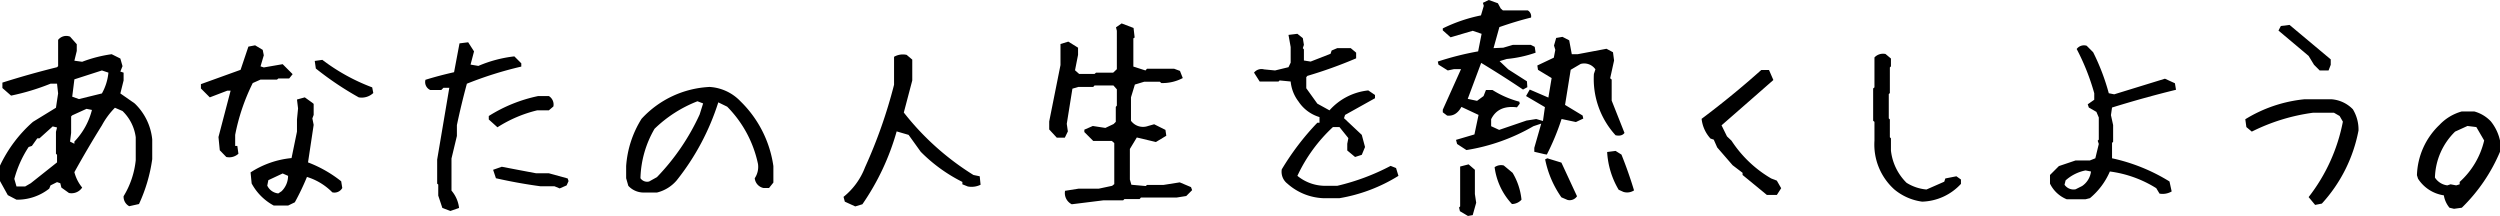
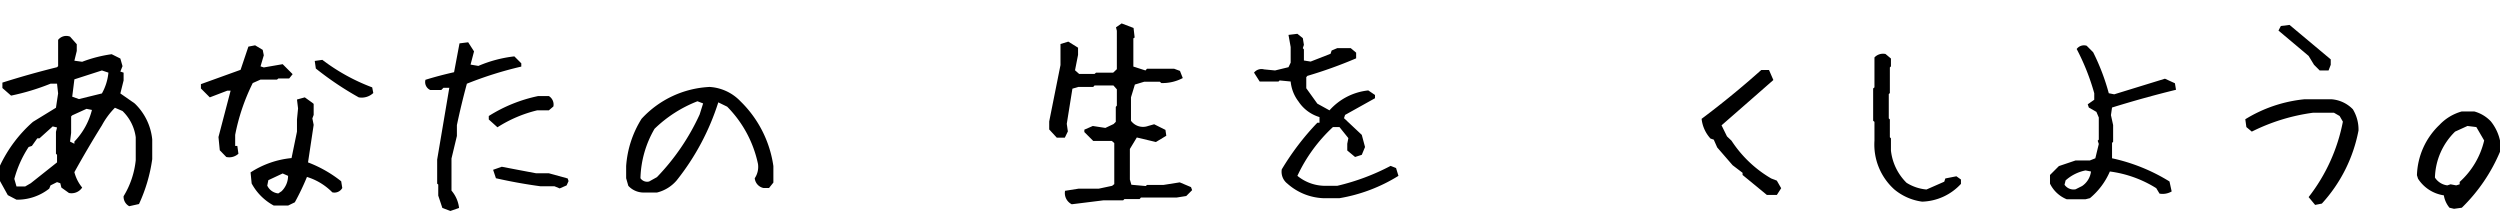
<svg xmlns="http://www.w3.org/2000/svg" width="828" height="71.526" viewBox="0 0 828 71.526">
  <defs>
    <style>.a{fill:none;}.b{clip-path:url(#a);}</style>
    <clipPath id="a">
      <rect class="a" width="828" height="71.526" />
    </clipPath>
  </defs>
  <g class="b" transform="translate(0 0)">
    <path d="M42.8,58.947a3.552,3.552,0,0,1-1.866-3.3,28.489,28.489,0,0,0,4.022-11.923v-7.61a14.717,14.717,0,0,0-4.382-8.691L38.065,26.34a25.311,25.311,0,0,0-4.308,5.818q-4.745,7.619-9.12,15.516a13.248,13.248,0,0,0,2.581,5.1,4.224,4.224,0,0,1-4.378,1.8l-2.512-1.8-.36-1.441-1.076-.356-2.157,1.076-.429,1.076A17.06,17.06,0,0,1,5.463,56.791L2.586,55.285,0,50.616v-5.1A44.636,44.636,0,0,1,10.917,31.009l7.615-4.669.716-4.738-.356-3.228H16.735A76.057,76.057,0,0,1,3.667,22.323L.794,19.806V18.014q9.046-2.868,18.1-5.1l.356-.356V3.865A3.43,3.43,0,0,1,23.2,2.789L25.426,5.3V7.527l-.79,3.232,2.581.356a44.448,44.448,0,0,1,9.771-2.507l2.872,1.432.716,2.517-.716,1.8,1.076.36v2.581L39.861,21.6,44.6,24.909a19.092,19.092,0,0,1,5.819,11.919v6.534a52.546,52.546,0,0,1-4.382,14.869ZM10.2,51.332l8.691-6.894V41.926l-.36-.36v-7.25l.36-1.441-1.436-.356-4.382,3.953h-.72l-1.792,2.512-1.081.36A36.454,36.454,0,0,0,4.743,49.9l.72,2.512H8.335ZM24.636,38.264v-.716A23.346,23.346,0,0,0,30.45,27.065L28.658,26.7l-4.743,2.157-.356.356v5.463l-.36,2.872ZM33.757,21.6a17.517,17.517,0,0,0,2.152-6.89l-2.152-.72-9.12,2.942-.72,5.745,2.23.79Z" transform="translate(0 9.345)" />
    <path d="M22.81,40.231,20.658,38.01l-.434-4.382,4.022-15.368H23.17l-5.818,2.226L14.41,17.539V16.107l13.138-4.743L30.134,3.68l2.226-.429,2.517,1.505.356,1.8-1.076,3.662,1.076.36,6.253-1.081,3.3,3.306-1.15,1.436H40.044l-.429.36H34.156l-2.581,1.15a66.936,66.936,0,0,0-5.819,17.16v3.662h.716l.36,2.586a4.483,4.483,0,0,1-4.022,1.076M38.538,56.319A17.988,17.988,0,0,1,31.214,49l-.36-3.662a30.188,30.188,0,0,1,13.572-4.743l1.8-8.76V27.809l.36-3.662-.36-2.946,2.586-.716,2.512,1.8.429.36V26.3l-.429,1.15.429,2.152L49.884,42.027A41.091,41.091,0,0,1,60.87,48.28l.36,2.221a2.968,2.968,0,0,1-3.3,1.441,19.971,19.971,0,0,0-8.4-5.1,80.4,80.4,0,0,1-4.018,8.4l-2.23,1.081Zm2.586-4.743a7.116,7.116,0,0,0,2.152-5.093l-1.792-.79-4.743,2.221-.356,1.8A4.5,4.5,0,0,0,40.044,52.3ZM66.689,20.485a103.751,103.751,0,0,1-14.218-9.55l-.36-2.512,2.512-.36A64.973,64.973,0,0,0,71.14,17.178l.36,1.866a5.593,5.593,0,0,1-4.812,1.441" transform="translate(52.133 11.76)" />
    <path d="M38.817,58.9l-2.66-1-1.362-4.091V50.144l-.36-.291v-7.97L38.457,18.11H36.517l-.716.72H32.135a2.88,2.88,0,0,1-1.575-3.376q4.378-1.358,9.476-2.512l1.8-9.55,2.872-.36,1.94,3.015-1.15,4.378,2.586.434A42.157,42.157,0,0,1,60,7.7L62.3,10v1.081a122.883,122.883,0,0,0-18.023,5.671q-1.87,6.892-3.306,13.715v3.593l-1.792,7.467v10.63A10.7,10.7,0,0,1,41.689,57.9ZM54.4,31.183,51.53,28.6v-1.15A49.551,49.551,0,0,1,67.9,20.839h3.519a3.27,3.27,0,0,1,1.51,3.45l-1.51,1.288H67.54A43.094,43.094,0,0,0,54.4,31.183M75.012,51.433l-1.727-.716H68.621q-7.4-1-14.722-2.655l-.933-2.8,2.872-1.007q5.6,1.081,11.346,2.157h4.235l6.248,1.722.286.864-.642,1.432Z" transform="translate(110.353 10.972)" />
    <path d="M50.723,41.207a6.867,6.867,0,0,1-5.1-2.226l-.716-2.512V32.447a33.8,33.8,0,0,1,5.1-15.655A32.711,32.711,0,0,1,72.556,6.236a15.382,15.382,0,0,1,10.2,4.743A37.257,37.257,0,0,1,93.669,32.447v5.458L92.233,39.7H90.367a3.671,3.671,0,0,1-2.872-3.228,6.733,6.733,0,0,0,1.076-4.738,38.084,38.084,0,0,0-10.2-18.961l-2.946-1.436A80.424,80.424,0,0,1,61.639,37.185a12.441,12.441,0,0,1-6.534,4.022Zm4.382-5.1A74.258,74.258,0,0,0,69.25,15.356L70.4,11.694l-1.87-.716a42.49,42.49,0,0,0-14.218,9.116,34.176,34.176,0,0,0-4.669,16.375,2.688,2.688,0,0,0,2.872,1.081Z" transform="translate(162.474 22.56)" />
-     <path d="M64.378,54.229l-3.45-1.579L60.5,51.066A23.058,23.058,0,0,0,67.61,41.3a163.633,163.633,0,0,0,9.624-27.365V4.679A5.787,5.787,0,0,1,81.4,4.033l1.866,1.579v6.894l-2.8,10.63a88.781,88.781,0,0,0,23.057,20.679l2.083.434.286,2.8a6.759,6.759,0,0,1-4.239.573l-1.792-.716v-.79a52.162,52.162,0,0,1-13.789-9.984l-4.022-5.6-3.953-1.15A80.943,80.943,0,0,1,66.747,53.513Z" transform="translate(218.877 14.137)" />
    <path d="M82.723,61.574A4.126,4.126,0,0,1,80.5,57.117l4.525-.716H91.7l4.382-.933L96.8,54.9V41.32l-.79-.716H89.834l-2.946-2.946v-.79l2.8-1.219,4.165.642L96.581,35l.72-.72v-4.95l.356-.434V23.513L96.512,22.22H90.264l-.429.5h-4.96l-1.939.573L81.069,34.929l.36,2.512-1.007,2.087H77.768L75.251,36.8V34.144l3.736-18.675V8.5l2.586-.79L84.805,9.72v2.374l-1.007,5.1,1.367,1.219h5.1l.5-.425h5.671l1.219-1.15V4.123l-.286-1.15,1.87-1.293,3.948,1.505.36,3.163-.429.286v9.337l4.022,1.288.5-.573h8.977l1.939.72.933,2.369a14.338,14.338,0,0,1-7.107,1.653l-.5-.434h-5.172l-3.089.933-1.288,4.239v7.758A4.95,4.95,0,0,0,108,35.649l2.013-.573,3.731,1.866.286,1.94-3.445,2.078-6.317-1.505-2.3,3.805V53.386l.5,1.727,4.743.425.429-.356h5.384l5.463-.864,3.731,1.579.36,1.007-1.94,1.94-3.159.5H105.632l-.429.5h-5.029l-.429.429H93.21Z" transform="translate(272.247 6.077)" />
    <path d="M112.776,56.861A18.991,18.991,0,0,1,101,52.049a4.938,4.938,0,0,1-1.87-4.738,86.3,86.3,0,0,1,11.78-15.442h.716V30a12.631,12.631,0,0,1-6.964-5.172,12.813,12.813,0,0,1-2.586-6.608l-3.662-.356-.36.356H91.807l-1.866-2.942a3.159,3.159,0,0,1,3.3-1.076l3.662.356,4.452-1.081.72-1.505V6.8l-.72-4.018,2.946-.36,1.8,1.436.36,2.226-.36,1.076.36.434V11.26l2.226.356,6.6-2.581.36-1.081,1.866-.79h4.456l1.792,1.505v1.875A146.631,146.631,0,0,1,107.6,16.358l-.356.429v3.662l3.662,5.1,4.022,2.221a19.959,19.959,0,0,1,12.852-6.6l2.226,1.51v1.076l-9.91,5.528-.356,1.081,5.888,5.528,1.076,4.022L125.632,42.5l-2.226.716-2.586-2.152V38.838l.36-1.87-2.946-3.662h-2.157A51.746,51.746,0,0,0,104.3,49.463a14.574,14.574,0,0,0,9.55,3.3h3.662a73.95,73.95,0,0,0,17.668-6.6l1.8.716.79,2.586a53.935,53.935,0,0,1-19.534,7.4Z" transform="translate(325.394 8.776)" />
-     <path d="M138.453,51.06l-3.376-.79V48.977l2.3-8.04-2.586.859A64.1,64.1,0,0,1,112.6,49.7l-3.089-2.013-.36-1.362,6.1-1.8,1.362-6.465-5.671-2.655q-1.794,3.228-4.743,2.872L104.771,37.2v-.864l6.036-13.429h-2.374l-2.009.429-3.089-1.94-.212-1.007a97,97,0,0,1,13.355-3.371l1.15-5.818L114.681,10.2l-7.324,2.157-2.586-2.3V9.407A51.814,51.814,0,0,1,117.414,5.1l.933-3.159L118.056.933,120,0l3.02,1.081.933,1.722.716.642h8.261A2.266,2.266,0,0,1,134,5.818q-4.953,1.219-10.487,3.159l-1.935,6.964,3.228-.143,3.159-.933h5.962l1.293.651.291,1.935a40.022,40.022,0,0,1-9.554,2.083l-2.369.72,2.872,2.729,6.179,3.948.139,1.94-1.436.79q-6.6-4.447-13.858-8.834l-4.452,11.919,3.085.651,2.157-1.584.79-2.009h2.157a31.844,31.844,0,0,0,8.9,3.874l.143.651-.933,1.219q-6.248-.79-8.548,3.948v2.3l2.66,1.224,9.046-3.089,3.232-.508,2.226.651.646-4.595-6.248-3.667,1.224-2.152,6.174,2.655,1.076-6.46L136.3,23.126l-.217-1.436,5.458-2.586.5-2.591-.434-1.432.72-2.512,2.083-.36,2.226,1.15.859,4.595h1.939l9.554-1.8,2.152,1.15.36,2.729-1.293,5.892.5.425v6.968l4.239,10.7c-.577.808-1.556,1.071-2.946.785a27.609,27.609,0,0,1-7.181-20.323l.5-1.505a4.5,4.5,0,0,0-4.886-1.8l-3.3,1.94-1.87,11.632,5.819,3.519.217,1.007-2.443,1.145-4.743-1.007a80.378,80.378,0,0,1-4.881,11.78ZM113.106,71.531l-2.66-1.584-.286-1.219.36-.36V55.156l2.8-.72,2.083,1.8v8.04l.429,2.872-1.15,4.1Zm14.574-3.953a21.955,21.955,0,0,1-5.745-12.2,3.66,3.66,0,0,1,3.02-.577l2.942,2.443a21.52,21.52,0,0,1,2.942,8.9,4.374,4.374,0,0,1-3.159,1.436m18.384-1.367-2.009-.859a33.127,33.127,0,0,1-5.384-12.57l.716-.356,4.669,1.432L149.227,65a2.92,2.92,0,0,1-3.163,1.215m18.531-2.655-1.579-.716a27.487,27.487,0,0,1-3.81-12.5l2.8-.36,1.94,1.219q2.369,5.895,4.165,11.854a4.142,4.142,0,0,1-3.519.5" transform="translate(373.081 -0.001)" />
    <path d="M143.657,46.39l-8.044-6.608v-.716l-3.3-2.517-5.1-5.883-1.145-2.591-1.076-.356a11.473,11.473,0,0,1-2.946-6.534Q132.306,13.5,141.792,5.023h2.581l1.436,3.306q-8.755,7.682-17.16,15.008l1.8,3.662,1.505,1.436a39.26,39.26,0,0,0,13.142,12.5l1.866.72,1.436,2.512-1.436,2.226Z" transform="translate(441.527 18.171)" />
    <path d="M150.577,52.834a18.167,18.167,0,0,1-9.19-4.022,19.974,19.974,0,0,1-6.608-16.158V26.4l-.434-.356v-10.7l.434-.36V5.076a3.892,3.892,0,0,1,3.662-1.15l1.8,1.505V8.022l-.36.356v8.474l-.36.36v8.044l.36.356V31.5l.36.36v4.091A17.75,17.75,0,0,0,145.4,46.581a14.846,14.846,0,0,0,6.608,2.23l5.888-2.586.36-1.076,3.662-.716,1.51,1.071v1.441a18.164,18.164,0,0,1-12.856,5.888" transform="translate(486.041 13.953)" />
    <path d="M152.561,54.2a10.613,10.613,0,0,1-5.532-5.172V46.158l2.946-2.946,5.528-1.866h4.743l1.8-.716,1.145-4.743-.356-1.076.356-.36V27.128l-.79-1.866-2.512-1.441-.36-1.071,2.156-1.51V19.084a74.729,74.729,0,0,0-5.818-14.648,3.013,3.013,0,0,1,3.306-1.081l2.152,2.157a72.142,72.142,0,0,1,5.172,13.572l1.8.36q8.4-2.584,16.8-5.172l3.306,1.51.36,2.157q-10.564,2.584-21.187,5.883l-.36,2.517.72,3.3v5.532l-.36.356v5.1a60.432,60.432,0,0,1,19.03,7.684l.72,3.3a5.869,5.869,0,0,1-4.022.72l-1.081-1.8a38.253,38.253,0,0,0-15.364-5.528,23.52,23.52,0,0,1-6.608,8.834l-1.436.36Zm5.1-4.382a6.789,6.789,0,0,0,2.946-4.812l-1.8-.356a13.924,13.924,0,0,0-6.608,3.3l-.36,1.436A3.615,3.615,0,0,0,155.5,50.9Z" transform="translate(531.93 11.794)" />
    <path d="M184.159,61.4l-2.152-2.591a58.646,58.646,0,0,0,11.346-24.987l-1.076-1.87-1.87-1.076h-6.964a64.109,64.109,0,0,0-20.254,6.248l-1.8-1.505-.356-2.591A45.992,45.992,0,0,1,180.5,26.42h9.194a11,11,0,0,1,6.964,3.306,12.888,12.888,0,0,1,1.87,7.038,49.519,49.519,0,0,1-12.14,24.2Zm1.51-44.53L183.8,15l-1.792-2.946-9.984-8.4.79-1.51,2.872-.36,13.646,11.42V15l-.72,1.866Z" transform="translate(582.609 6.467)" />
    <path d="M185.627,40.239l-1.51-.356a8.659,8.659,0,0,1-1.866-4.1A12.287,12.287,0,0,1,173.7,30.26l-.356-1.15a23.978,23.978,0,0,1,7.467-16.666,16,16,0,0,1,7.393-4.452h4.1a11.784,11.784,0,0,1,5.527,3.306,15.421,15.421,0,0,1,3.02,6.317v3.736a56.639,56.639,0,0,1-12.644,18.531Zm1.866-8.114v-.79a26.628,26.628,0,0,0,8.114-13.72L193.02,13.17l-2.942-.365-4.1,1.87A22.086,22.086,0,0,0,179.305,29.9a5.714,5.714,0,0,0,4.1,2.581l1.076-.356,1.866.356Z" transform="translate(627.148 28.916)" />
  </g>
</svg>